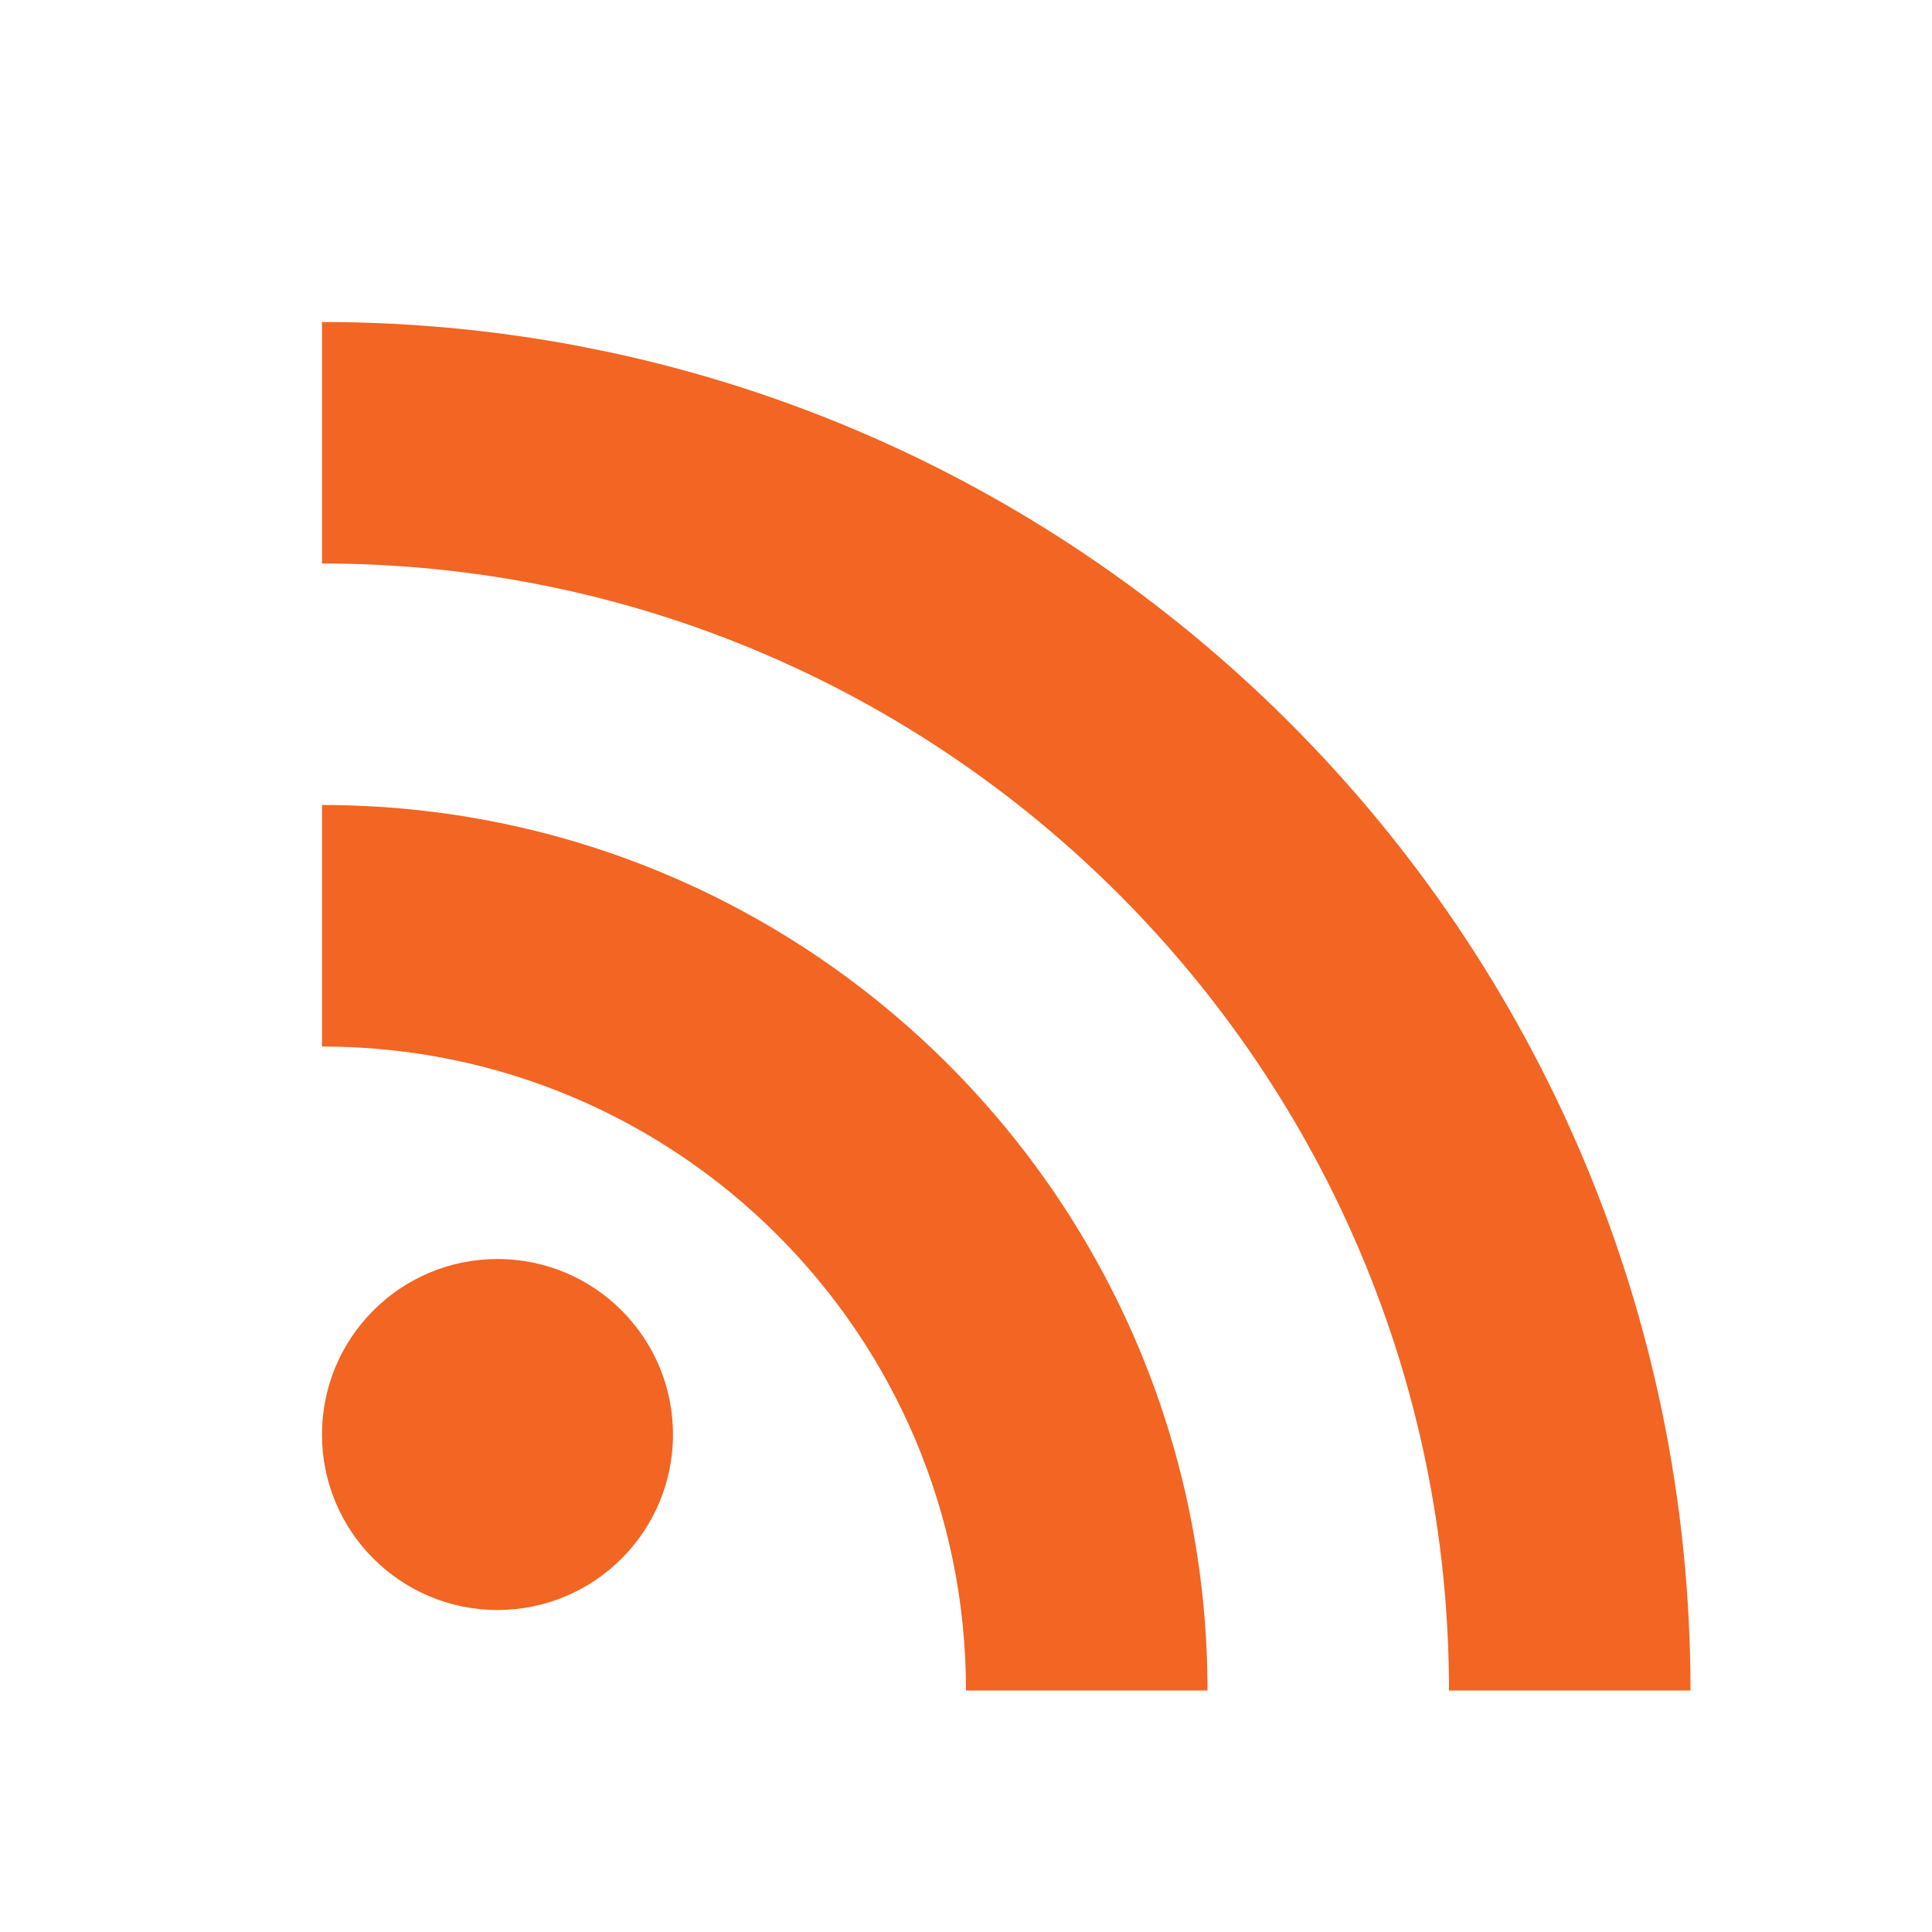
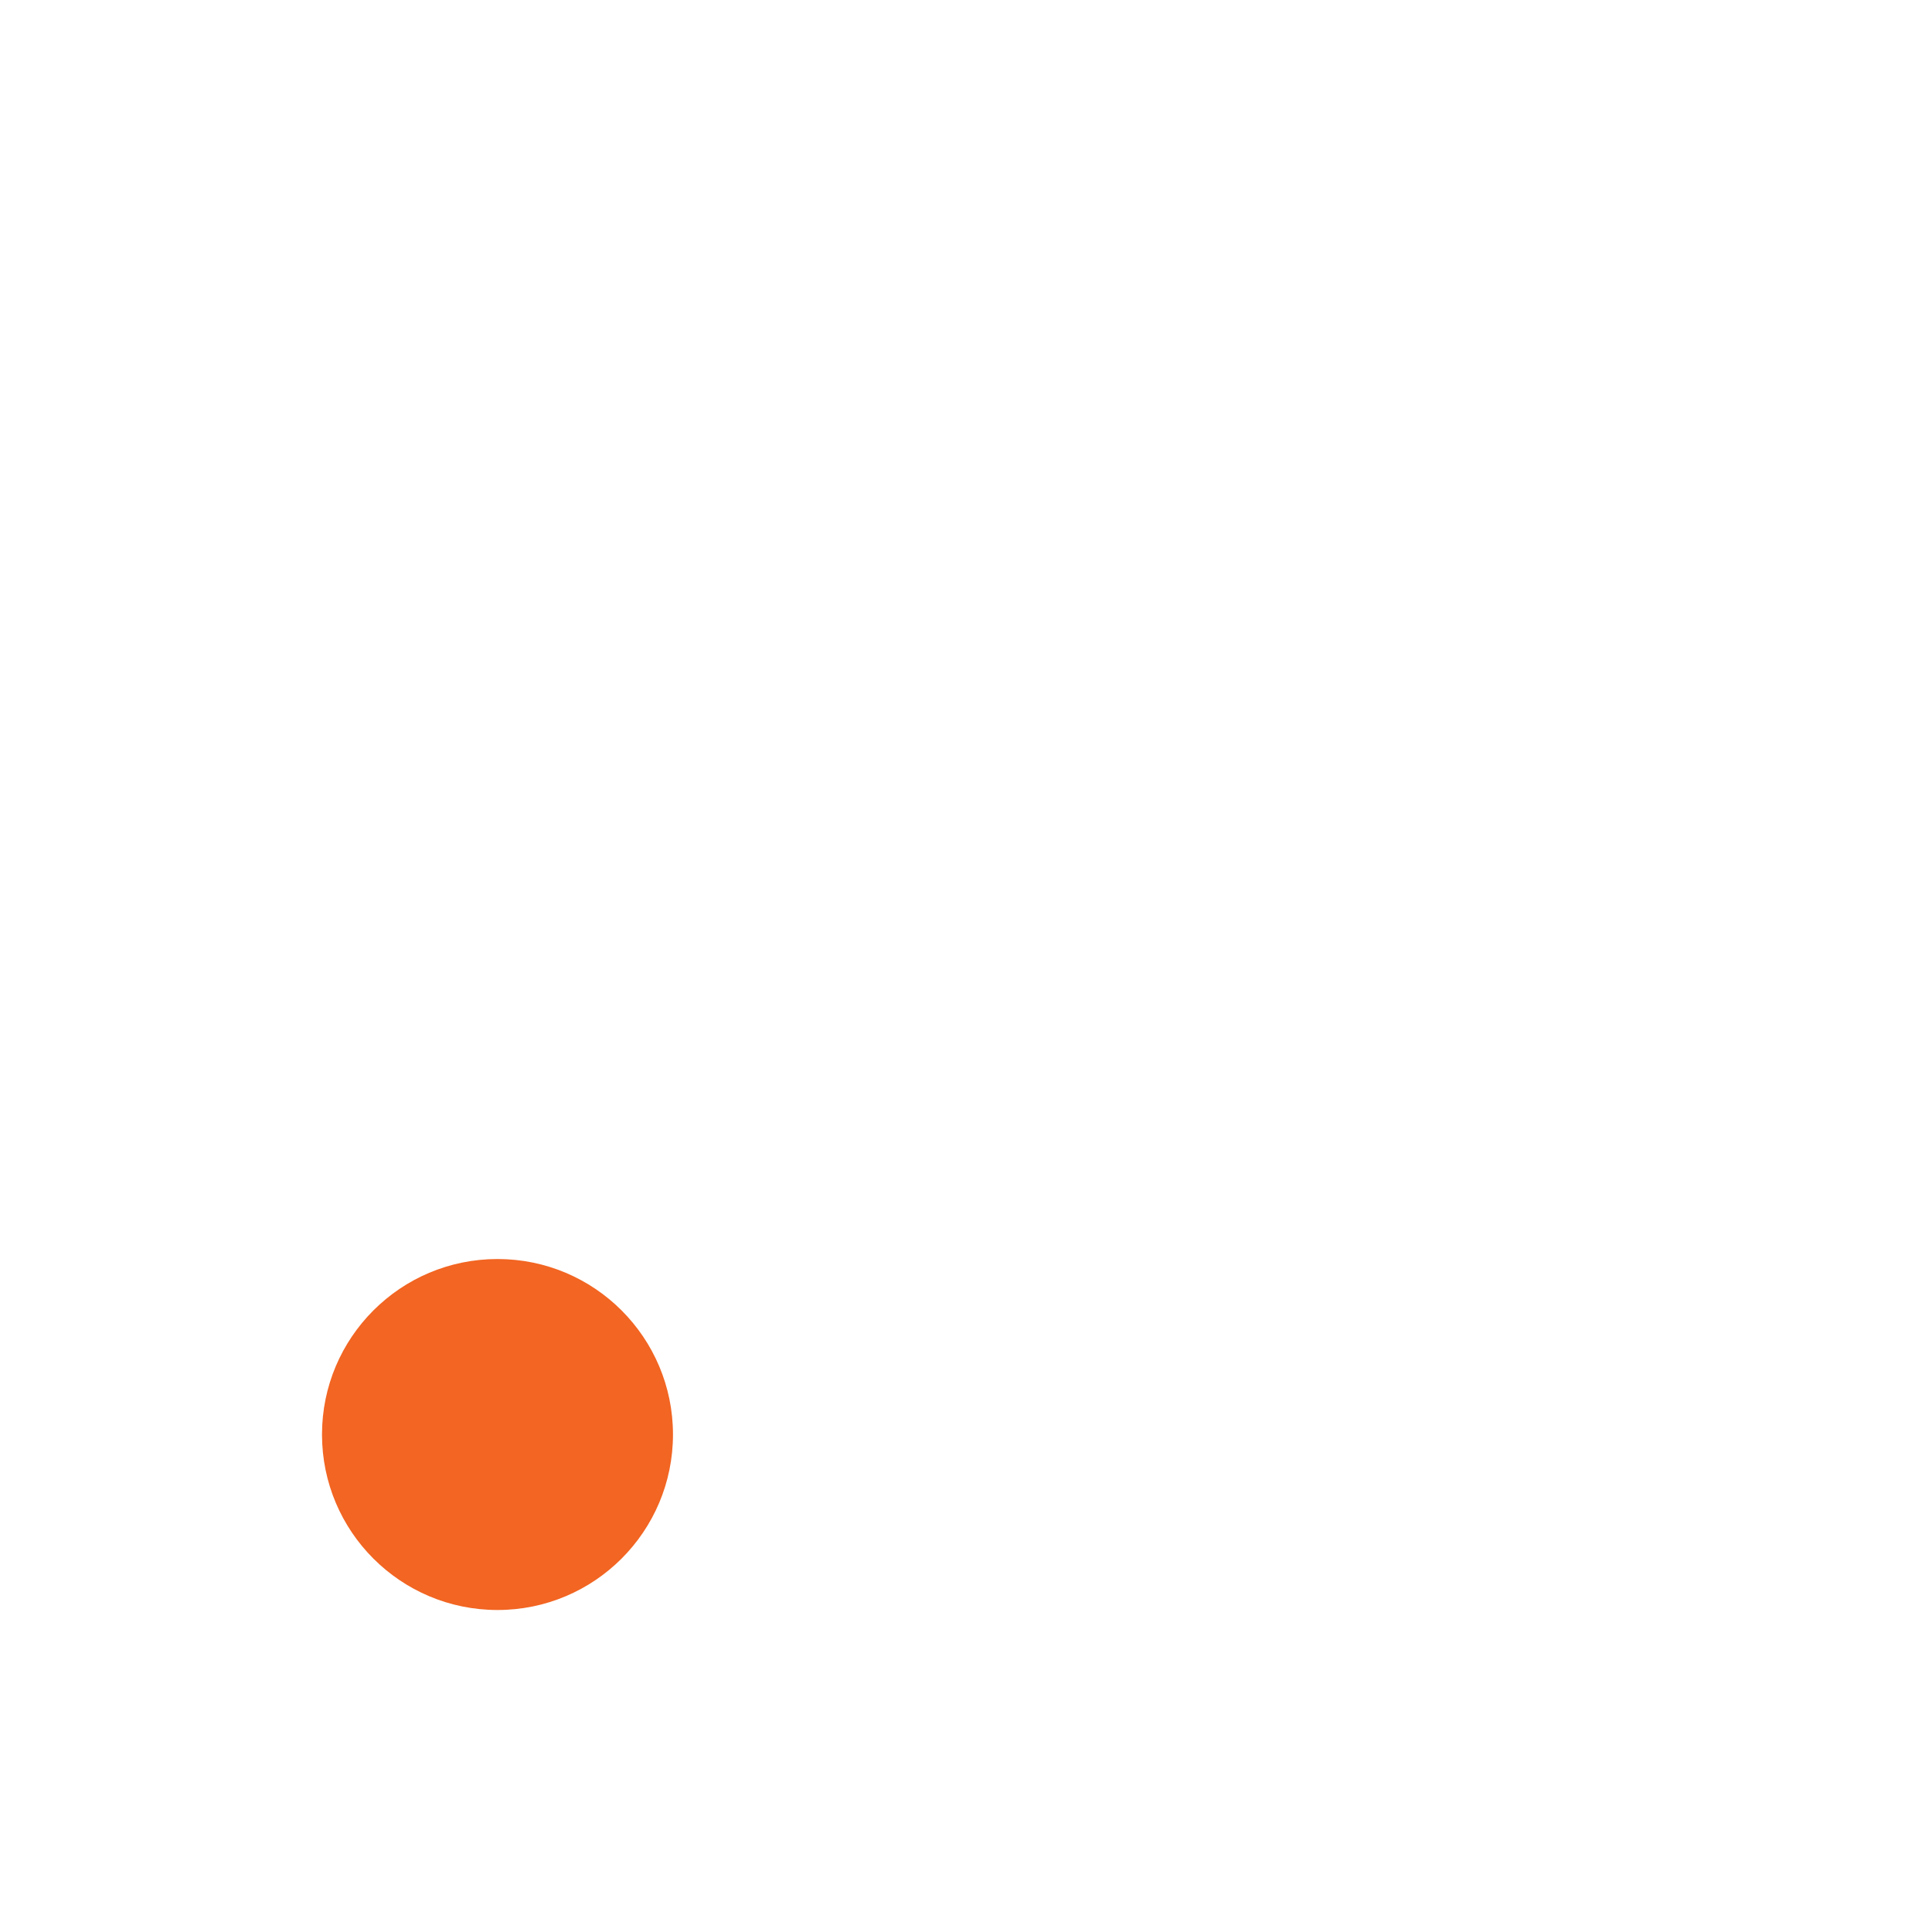
<svg xmlns="http://www.w3.org/2000/svg" width="24" height="24" viewBox="0 0 24 24" fill="#f26522">
  <circle cx="6.18" cy="17.82" r="2.18" />
-   <path d="M4 10v3c4.42 0 8 3.58 8 8h3c0-6.08-4.93-11-11-11z" />
-   <path d="M4 4v3c7.72 0 14 6.28 14 14h3c0-9.39-7.61-17-17-17z" />
</svg>